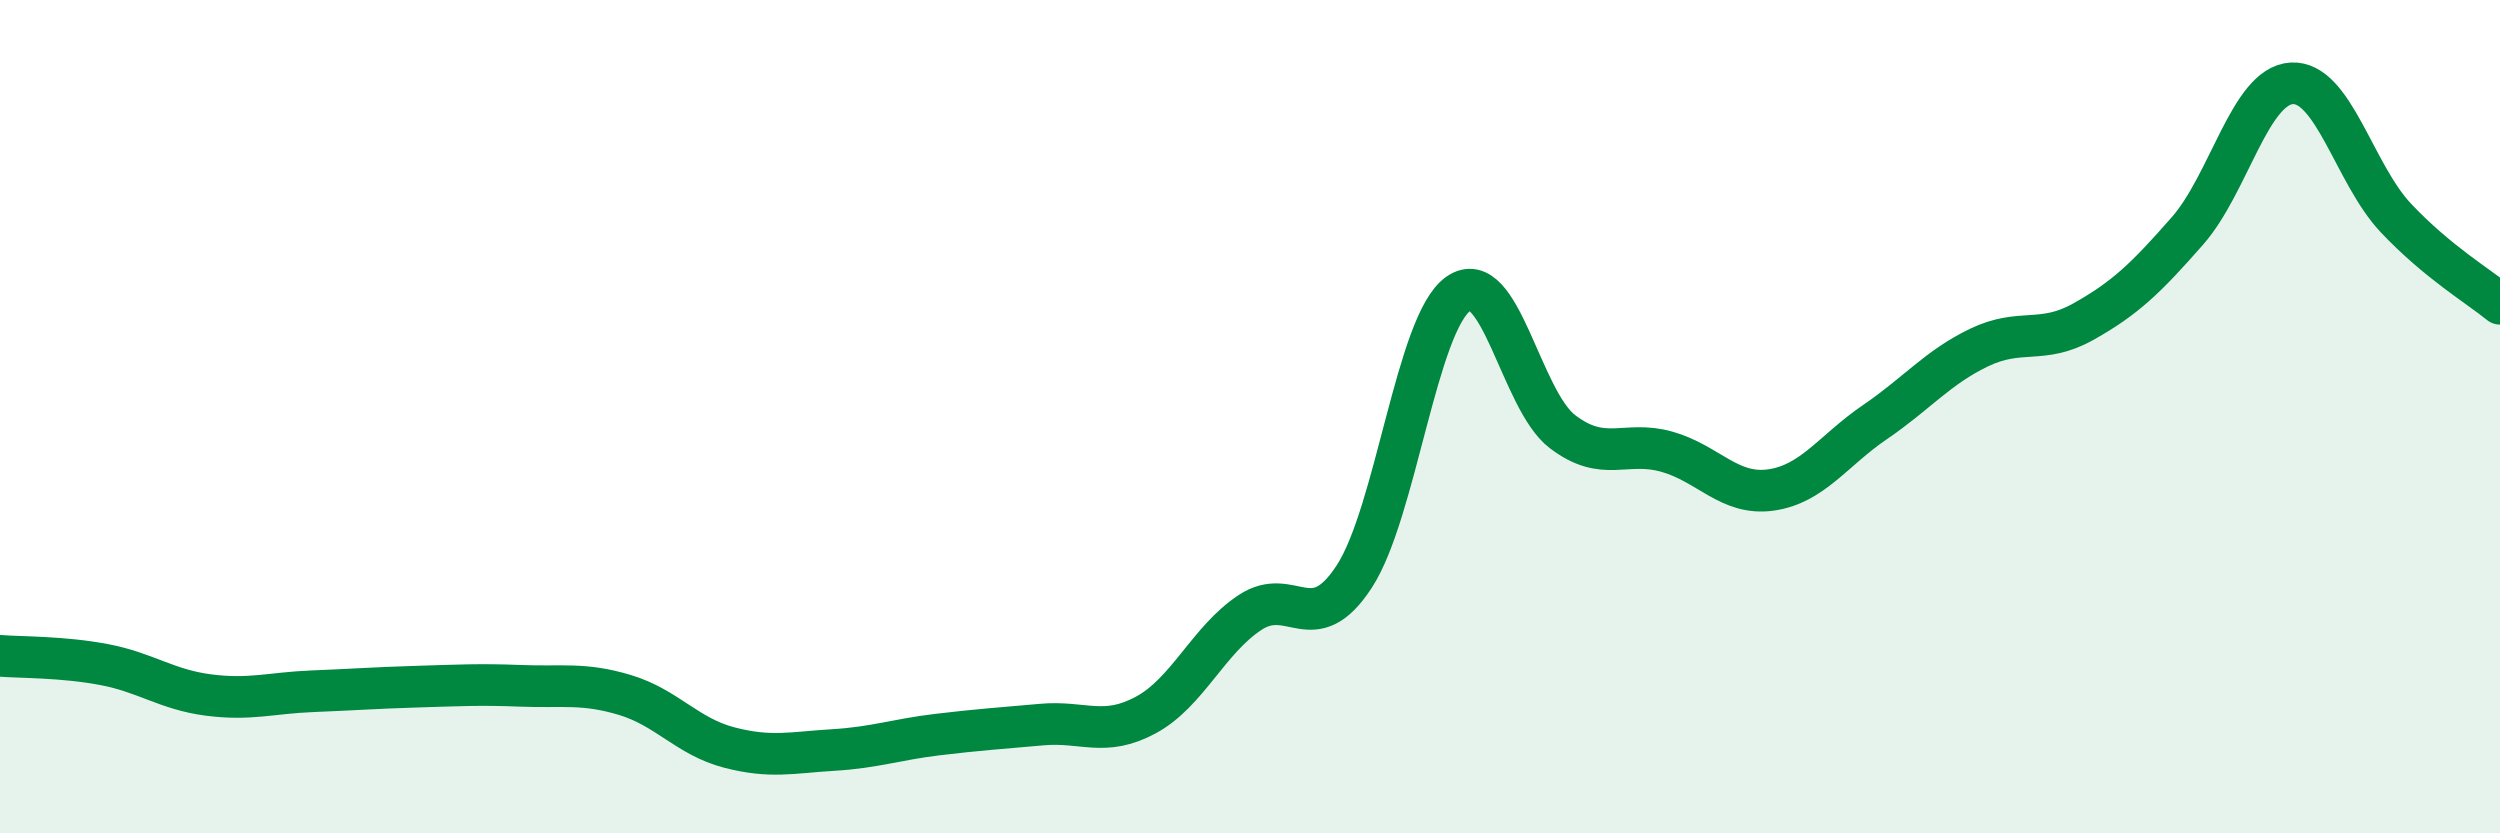
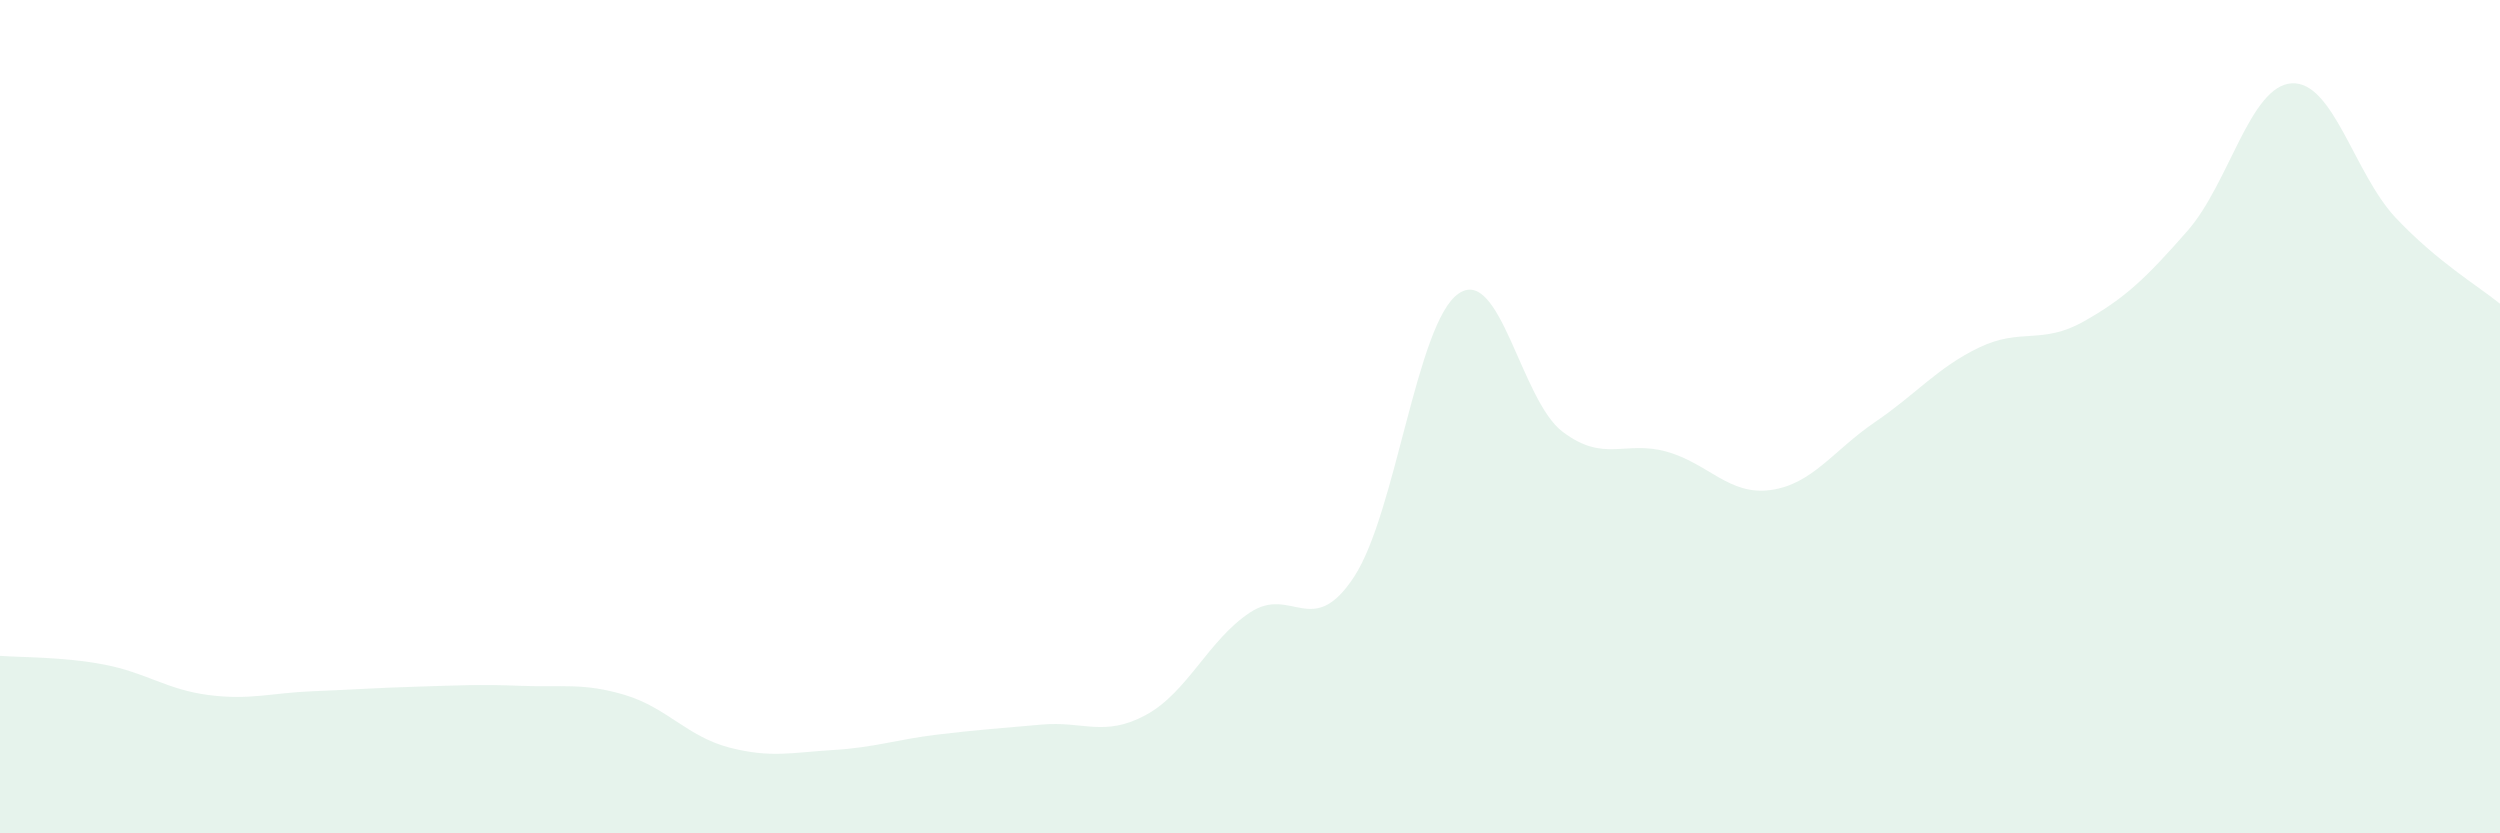
<svg xmlns="http://www.w3.org/2000/svg" width="60" height="20" viewBox="0 0 60 20">
  <path d="M 0,15.74 C 0.5,15.78 1.5,15.76 2.5,15.95 C 3.5,16.14 4,16.55 5,16.68 C 6,16.81 6.5,16.63 7.5,16.59 C 8.5,16.55 9,16.51 10,16.48 C 11,16.45 11.5,16.42 12.5,16.46 C 13.5,16.5 14,16.38 15,16.68 C 16,16.98 16.5,17.68 17.5,17.94 C 18.5,18.2 19,18.06 20,18 C 21,17.94 21.5,17.75 22.5,17.63 C 23.5,17.51 24,17.48 25,17.39 C 26,17.3 26.5,17.7 27.5,17.16 C 28.5,16.62 29,15.36 30,14.7 C 31,14.04 31.5,15.37 32.5,13.84 C 33.5,12.31 34,7.75 35,7.05 C 36,6.35 36.5,9.6 37.5,10.36 C 38.5,11.12 39,10.56 40,10.84 C 41,11.12 41.5,11.9 42.5,11.76 C 43.5,11.62 44,10.81 45,10.13 C 46,9.45 46.5,8.82 47.5,8.34 C 48.5,7.86 49,8.28 50,7.72 C 51,7.16 51.5,6.68 52.5,5.54 C 53.5,4.4 54,2.06 55,2 C 56,1.94 56.5,4.17 57.5,5.23 C 58.5,6.29 59.5,6.88 60,7.29L60 20L0 20Z" fill="#008740" opacity="0.1" stroke-linecap="round" stroke-linejoin="round" />
-   <path d="M 0,15.74 C 0.5,15.78 1.5,15.76 2.5,15.95 C 3.5,16.14 4,16.55 5,16.68 C 6,16.81 6.5,16.63 7.5,16.59 C 8.5,16.55 9,16.51 10,16.48 C 11,16.45 11.5,16.42 12.5,16.46 C 13.5,16.5 14,16.38 15,16.68 C 16,16.98 16.5,17.68 17.5,17.94 C 18.5,18.2 19,18.06 20,18 C 21,17.94 21.5,17.75 22.5,17.63 C 23.5,17.51 24,17.48 25,17.39 C 26,17.3 26.5,17.7 27.5,17.16 C 28.5,16.62 29,15.36 30,14.7 C 31,14.04 31.5,15.37 32.5,13.84 C 33.5,12.31 34,7.75 35,7.05 C 36,6.35 36.5,9.6 37.5,10.36 C 38.5,11.12 39,10.56 40,10.84 C 41,11.12 41.5,11.9 42.5,11.76 C 43.5,11.62 44,10.81 45,10.13 C 46,9.45 46.5,8.82 47.5,8.34 C 48.5,7.86 49,8.28 50,7.72 C 51,7.16 51.5,6.68 52.5,5.54 C 53.5,4.4 54,2.06 55,2 C 56,1.94 56.5,4.17 57.5,5.23 C 58.5,6.29 59.5,6.88 60,7.29" stroke="#008740" stroke-width="1" fill="none" stroke-linecap="round" stroke-linejoin="round" />
</svg>